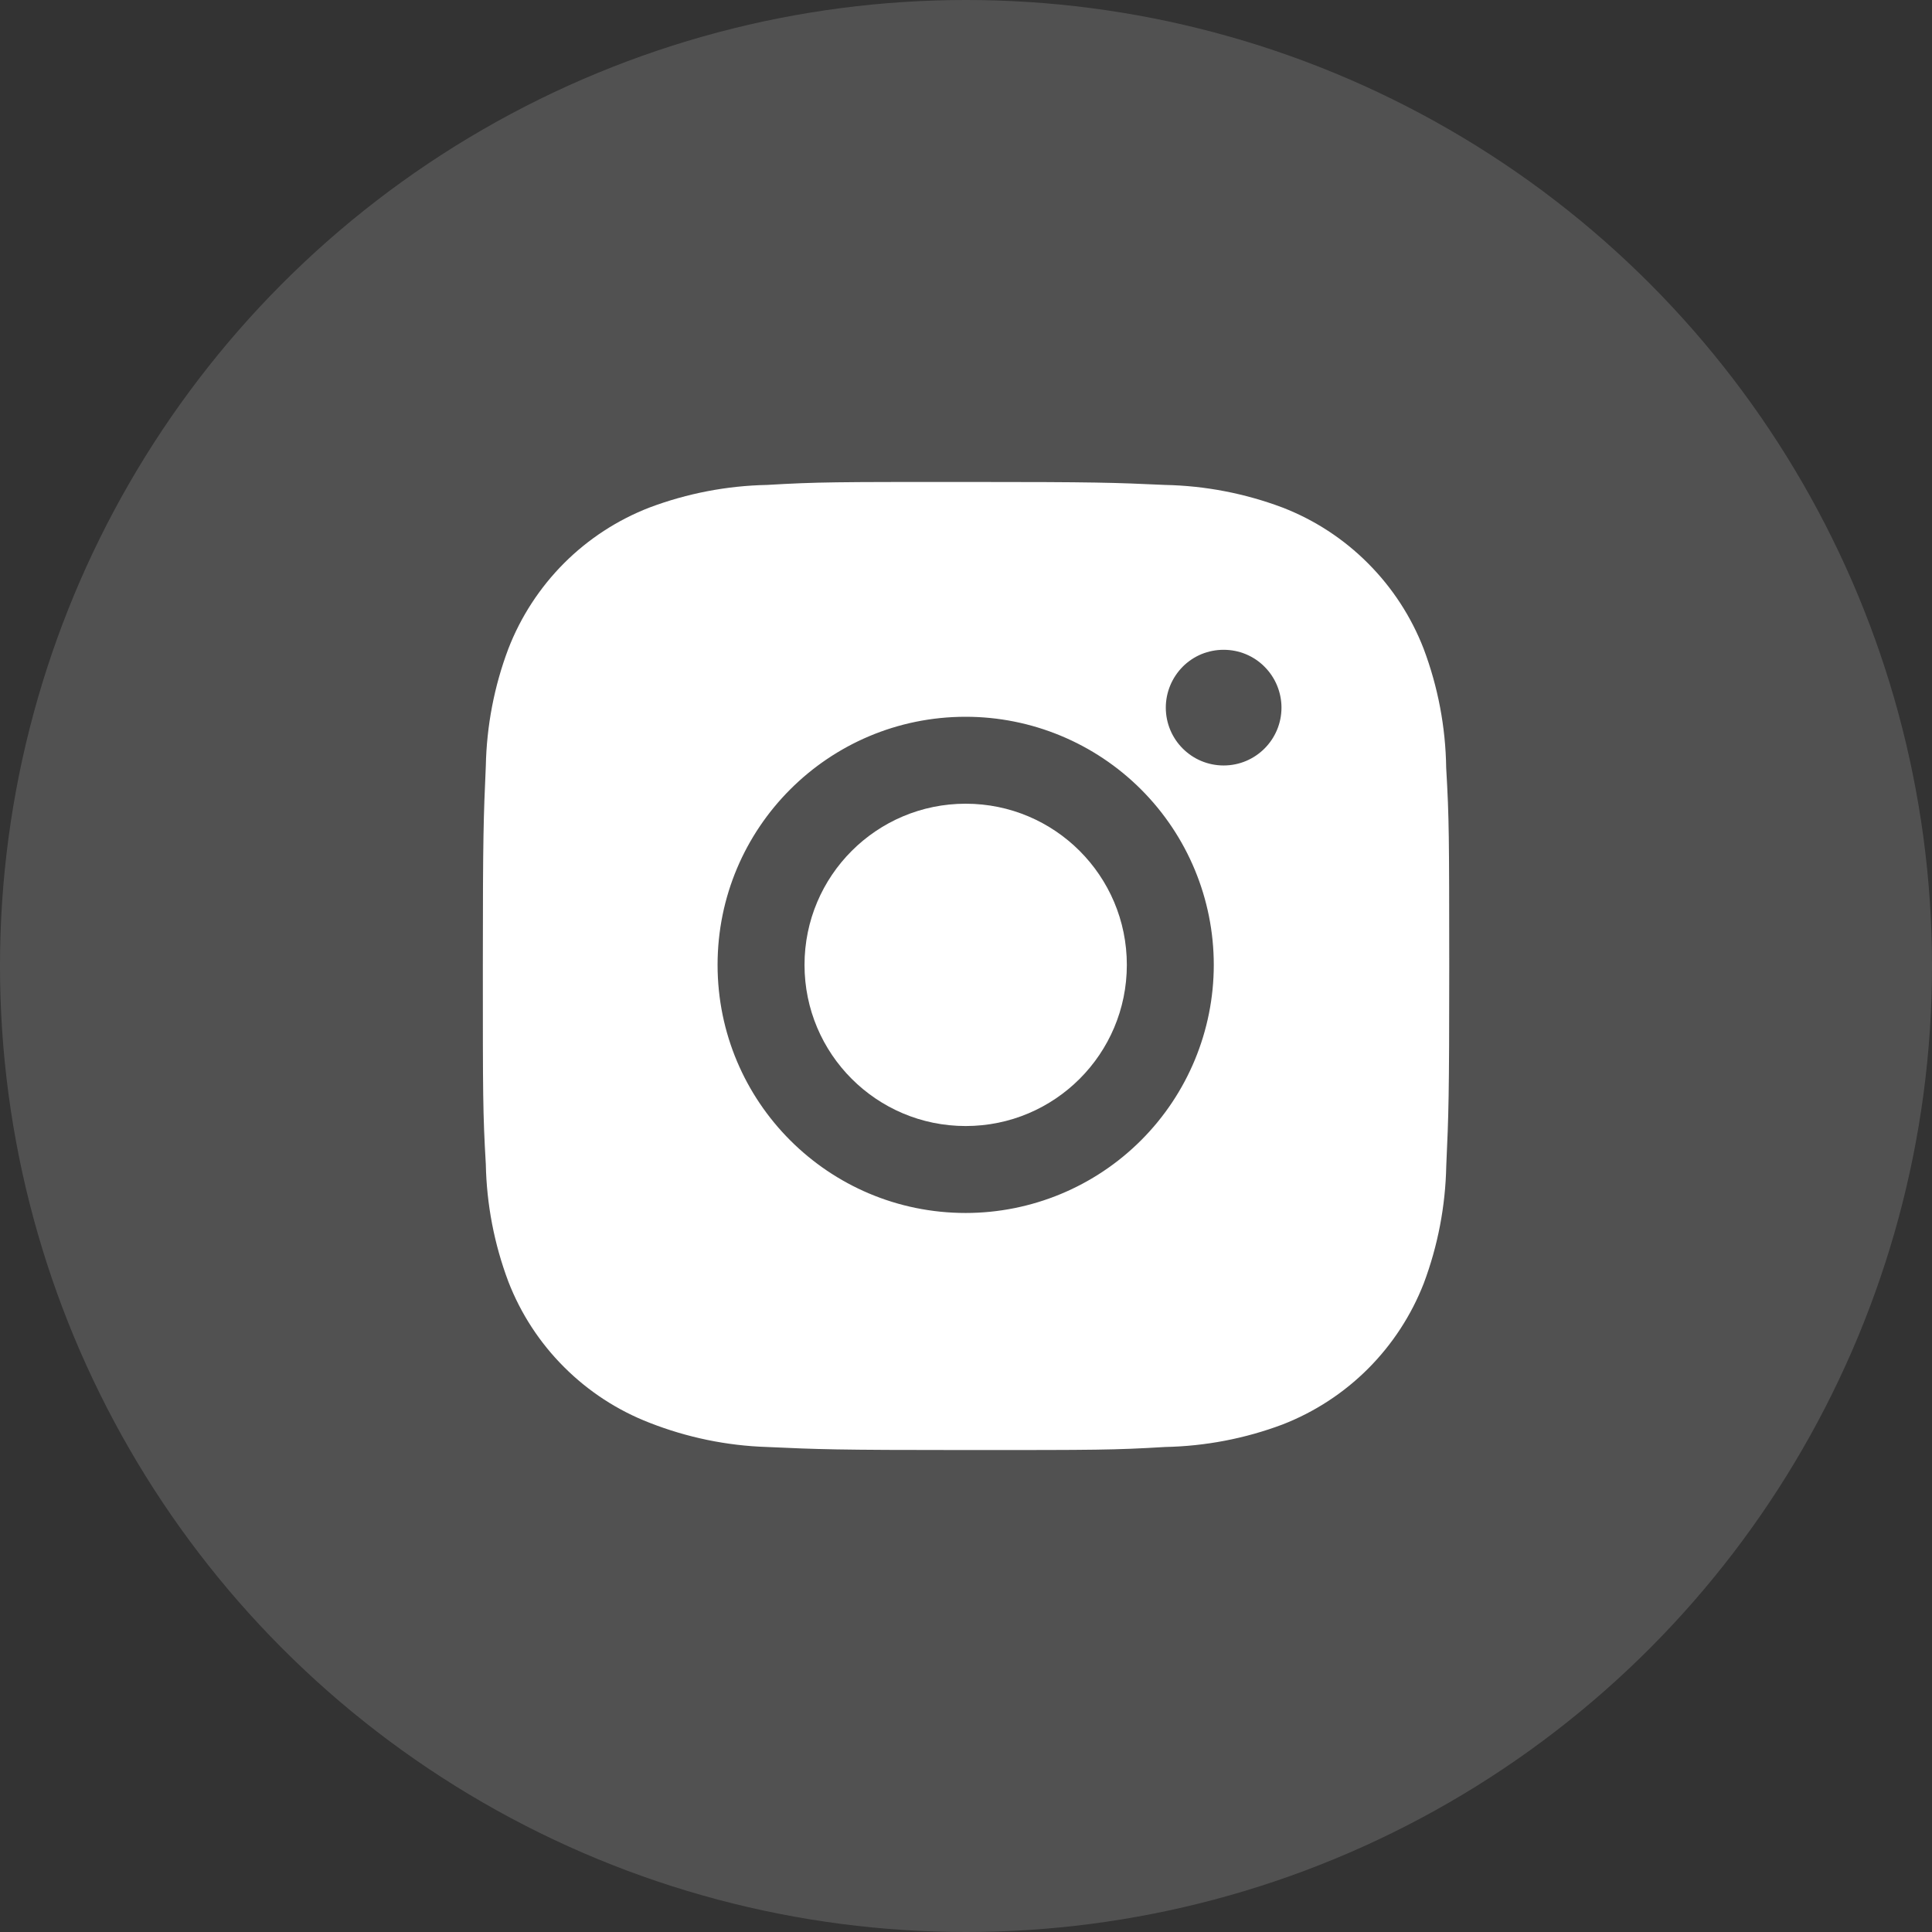
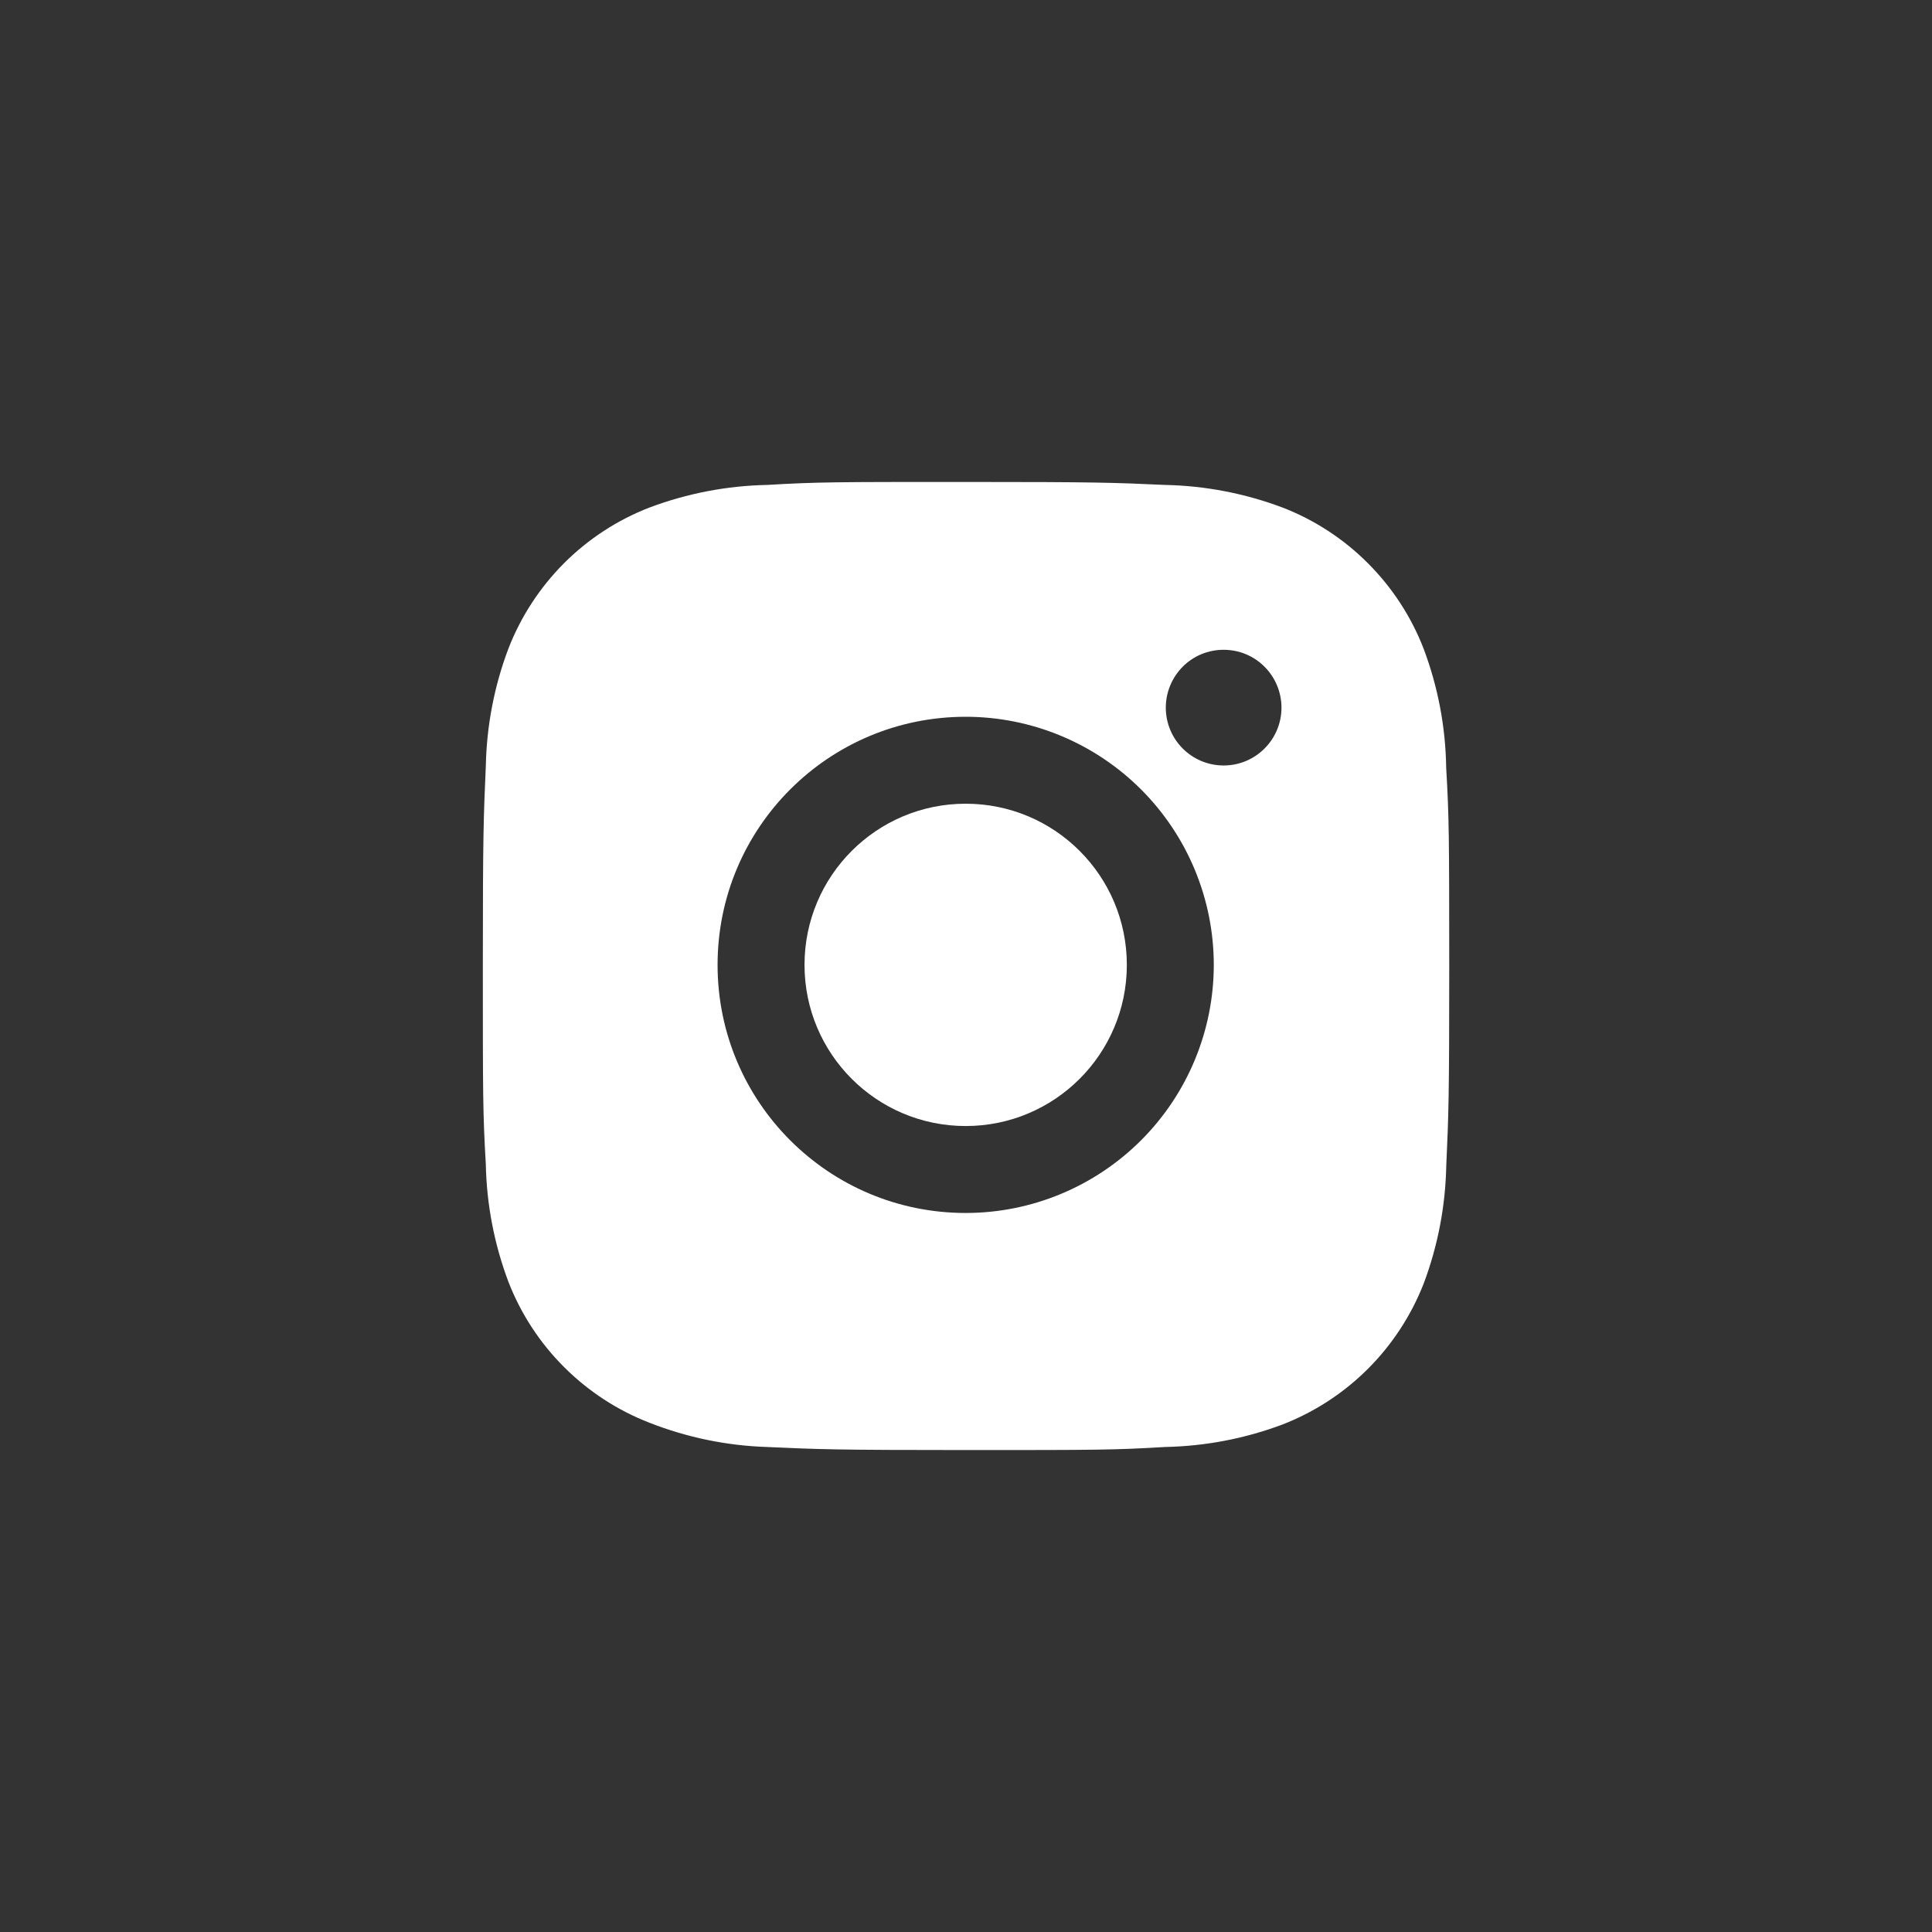
<svg xmlns="http://www.w3.org/2000/svg" width="24" height="24" viewBox="0 0 24 24" fill="none">
  <rect x="0" y="0" width="24" height="24" fill="#333333" stroke="none" />
-   <circle cx="12" cy="12" r="12" fill="white" fill-opacity="0.15" />
  <path d="M17.965 9.537C17.958 9.032 17.863 8.532 17.685 8.059C17.531 7.661 17.295 7.299 16.993 6.997C16.691 6.694 16.329 6.458 15.93 6.304C15.464 6.129 14.971 6.034 14.473 6.024C13.831 5.995 13.628 5.987 12 5.987C10.372 5.987 10.163 5.987 9.527 6.024C9.029 6.034 8.536 6.129 8.07 6.304C7.671 6.458 7.309 6.694 7.007 6.996C6.705 7.299 6.469 7.661 6.315 8.059C6.139 8.525 6.045 9.018 6.035 9.516C6.007 10.158 5.998 10.361 5.998 11.989C5.998 13.617 5.998 13.825 6.035 14.463C6.045 14.961 6.139 15.453 6.315 15.921C6.469 16.319 6.705 16.681 7.008 16.983C7.31 17.285 7.672 17.521 8.071 17.675C8.536 17.857 9.028 17.959 9.527 17.975C10.169 18.004 10.373 18.013 12.001 18.013C13.629 18.013 13.837 18.013 14.474 17.975C14.972 17.965 15.465 17.871 15.931 17.696C16.33 17.541 16.692 17.305 16.994 17.003C17.296 16.701 17.532 16.339 17.687 15.941C17.862 15.474 17.956 14.982 17.966 14.483C17.995 13.841 18.003 13.638 18.003 12.009C18.002 10.381 18.002 10.175 17.965 9.537ZM11.996 15.068C10.293 15.068 8.914 13.689 8.914 11.986C8.914 10.283 10.293 8.904 11.996 8.904C12.813 8.904 13.597 9.229 14.175 9.807C14.753 10.385 15.078 11.169 15.078 11.986C15.078 12.803 14.753 13.587 14.175 14.165C13.597 14.743 12.813 15.068 11.996 15.068ZM15.201 9.509C14.803 9.509 14.482 9.187 14.482 8.79C14.482 8.696 14.501 8.602 14.537 8.515C14.573 8.428 14.626 8.349 14.692 8.282C14.759 8.215 14.838 8.162 14.925 8.126C15.013 8.09 15.106 8.072 15.2 8.072C15.295 8.072 15.388 8.09 15.475 8.126C15.562 8.162 15.642 8.215 15.708 8.282C15.775 8.349 15.828 8.428 15.864 8.515C15.9 8.602 15.919 8.696 15.919 8.79C15.919 9.187 15.597 9.509 15.201 9.509Z" fill="white" />
  <path d="M11.996 13.988C13.102 13.988 13.998 13.092 13.998 11.986C13.998 10.88 13.102 9.984 11.996 9.984C10.89 9.984 9.994 10.88 9.994 11.986C9.994 13.092 10.89 13.988 11.996 13.988Z" fill="white" />
</svg>